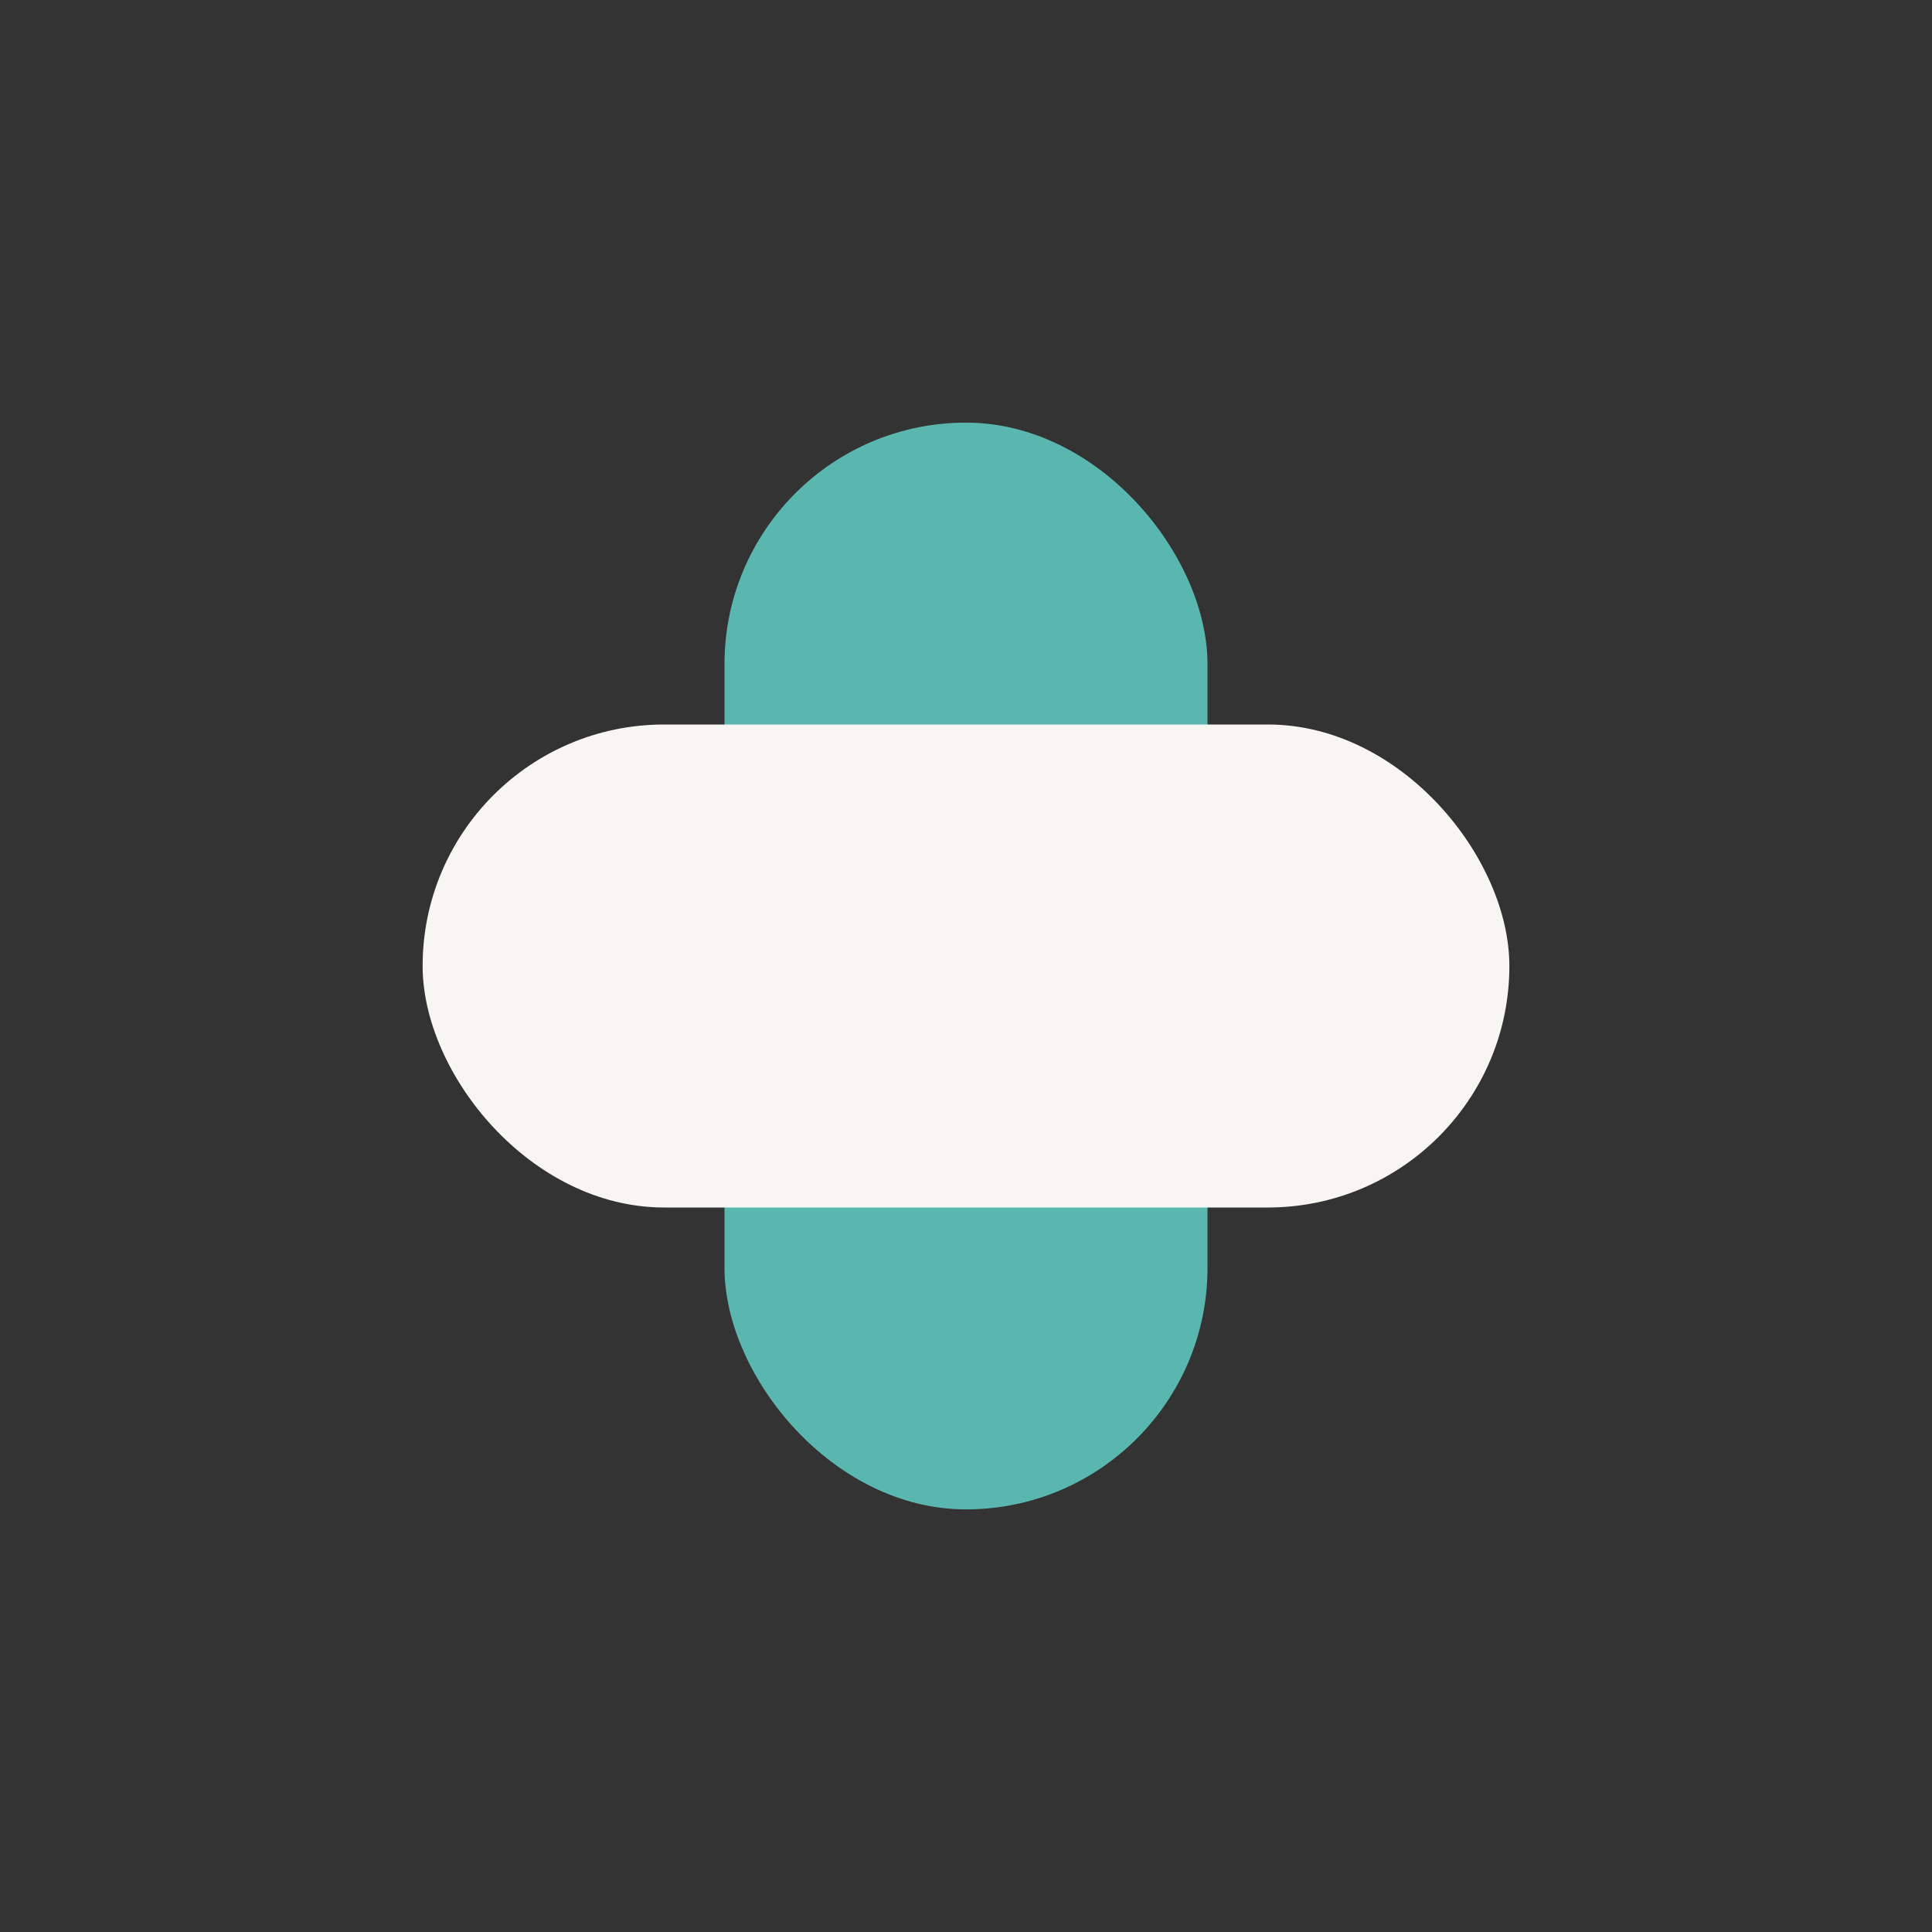
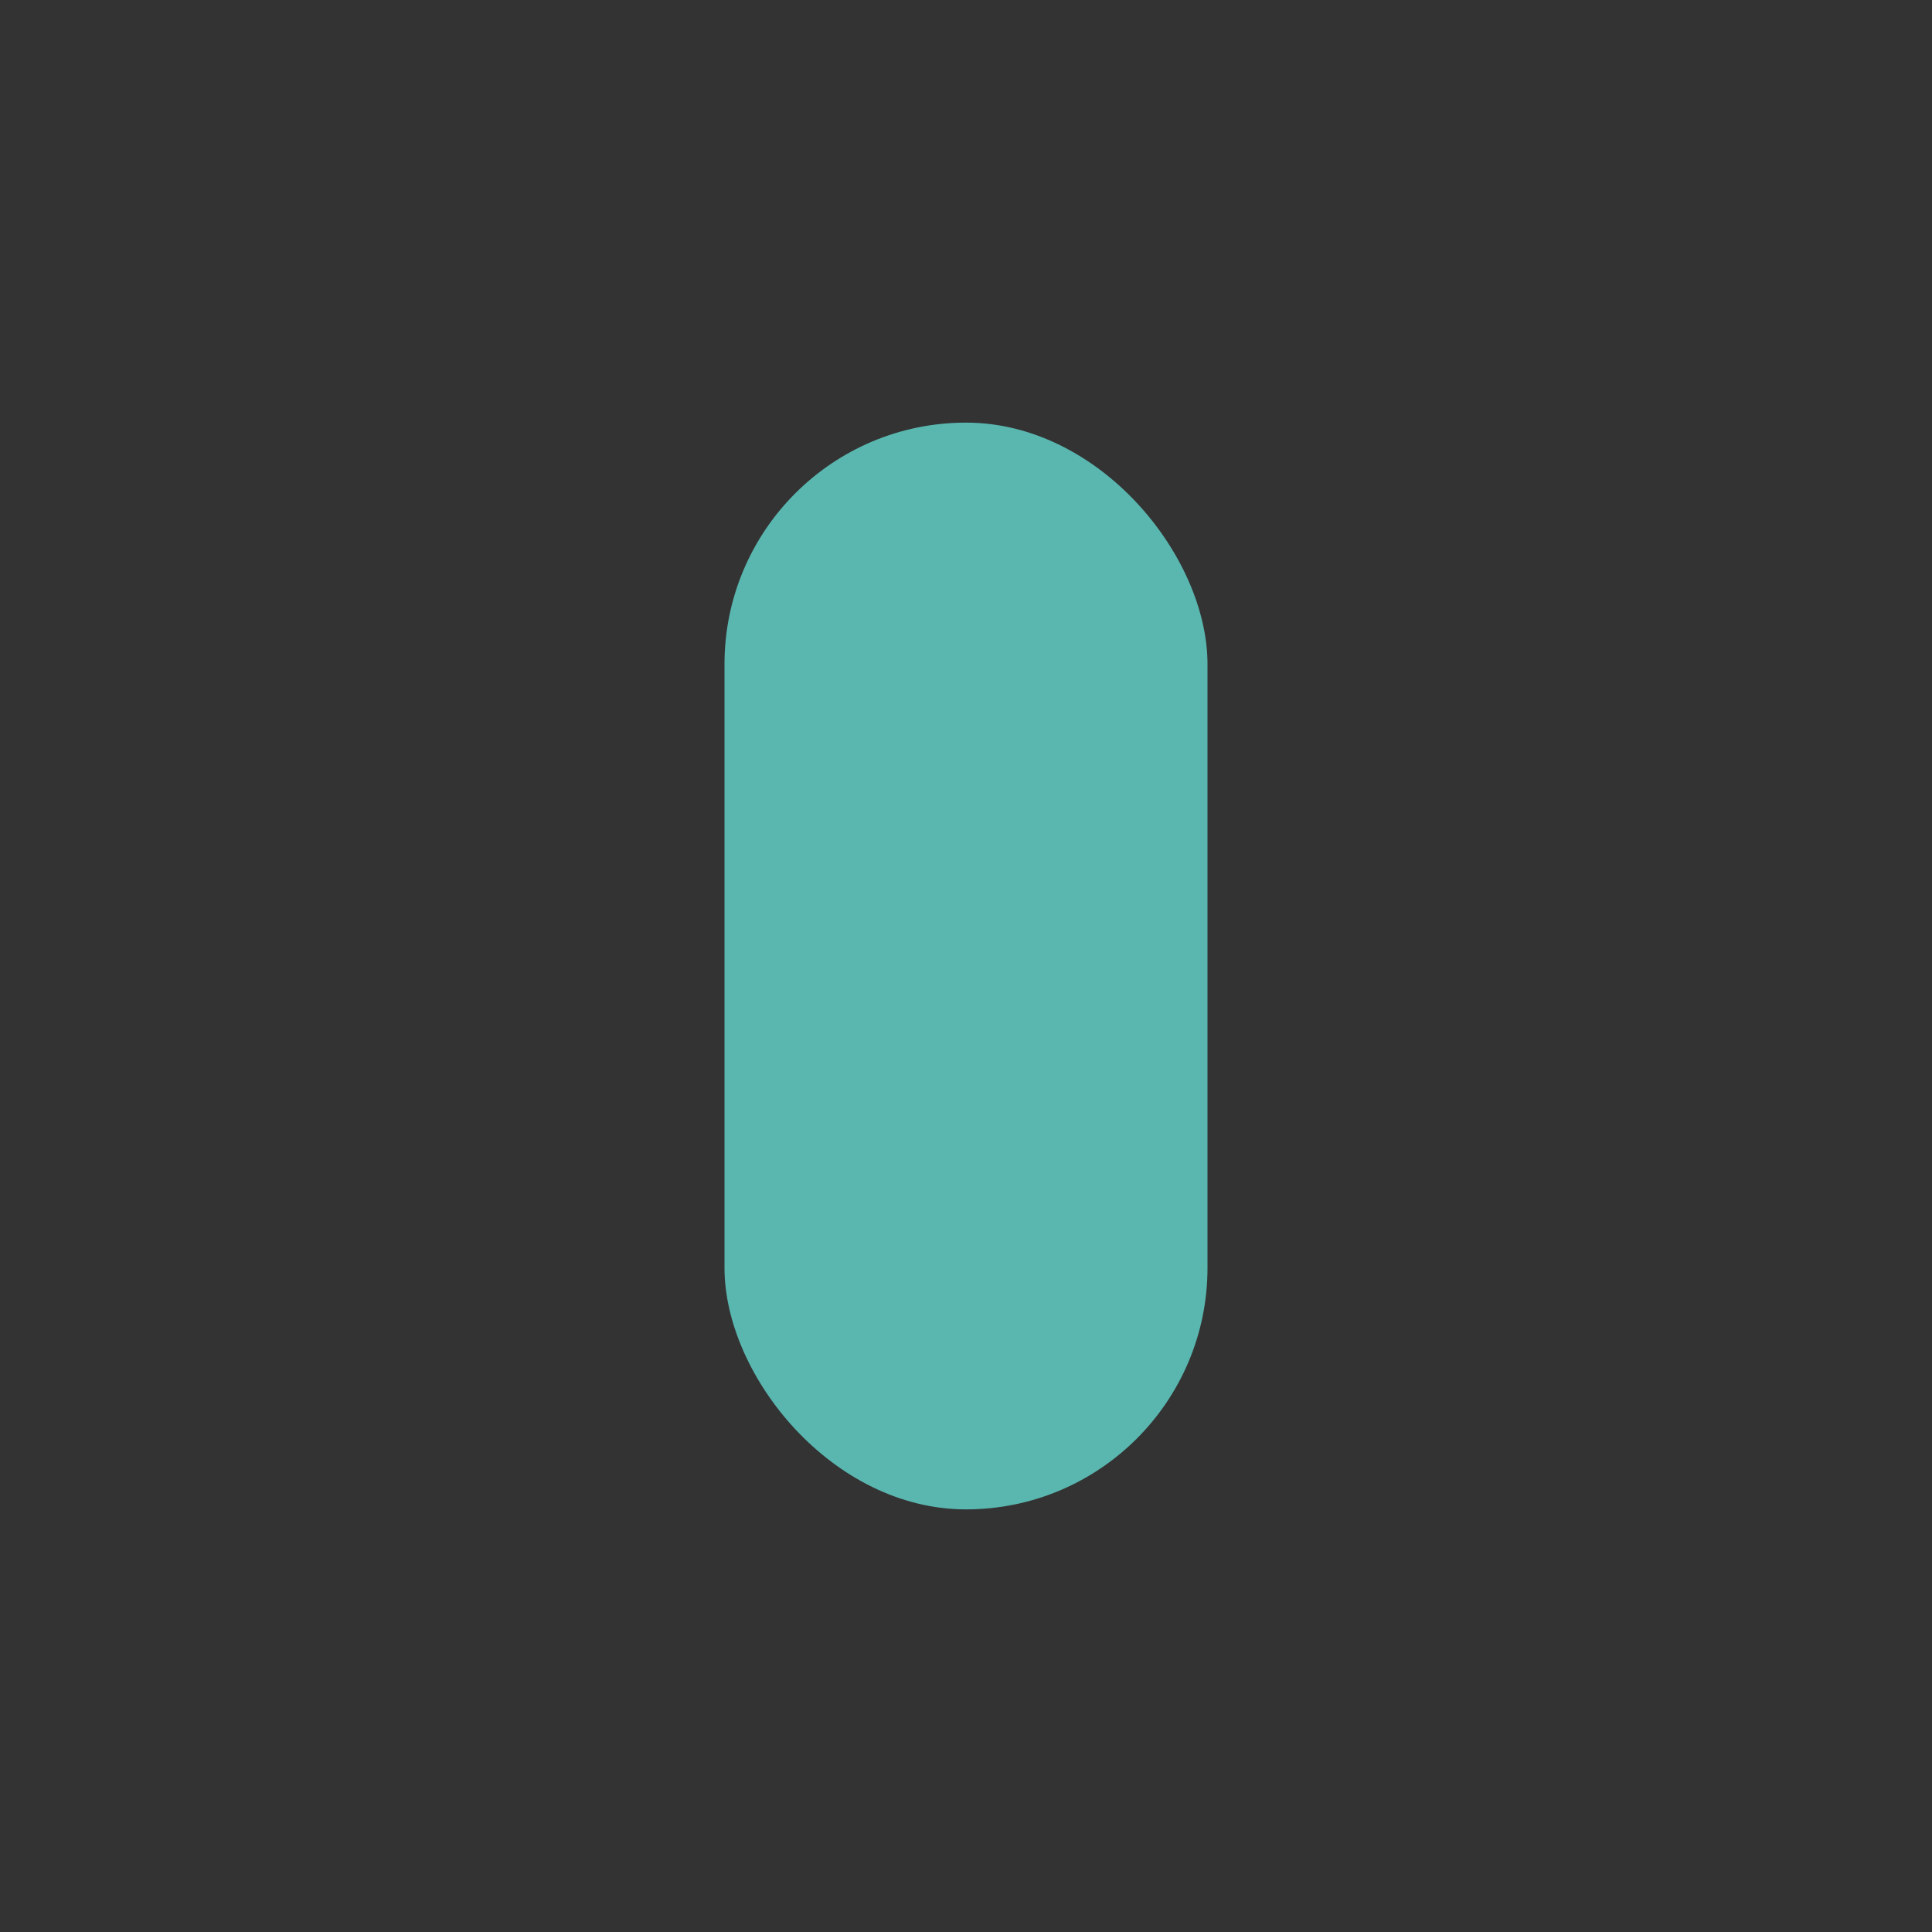
<svg xmlns="http://www.w3.org/2000/svg" width="32" height="32" viewBox="0 0 32 32">
  <rect x="0" y="0" width="32" height="32" fill="#333333" stroke="none" />
  <rect x="12" y="7" width="8" height="18" rx="4" fill="#59B7B0" />
-   <rect x="7" y="12" width="18" height="8" rx="4" fill="#F7F6F2" />
</svg>